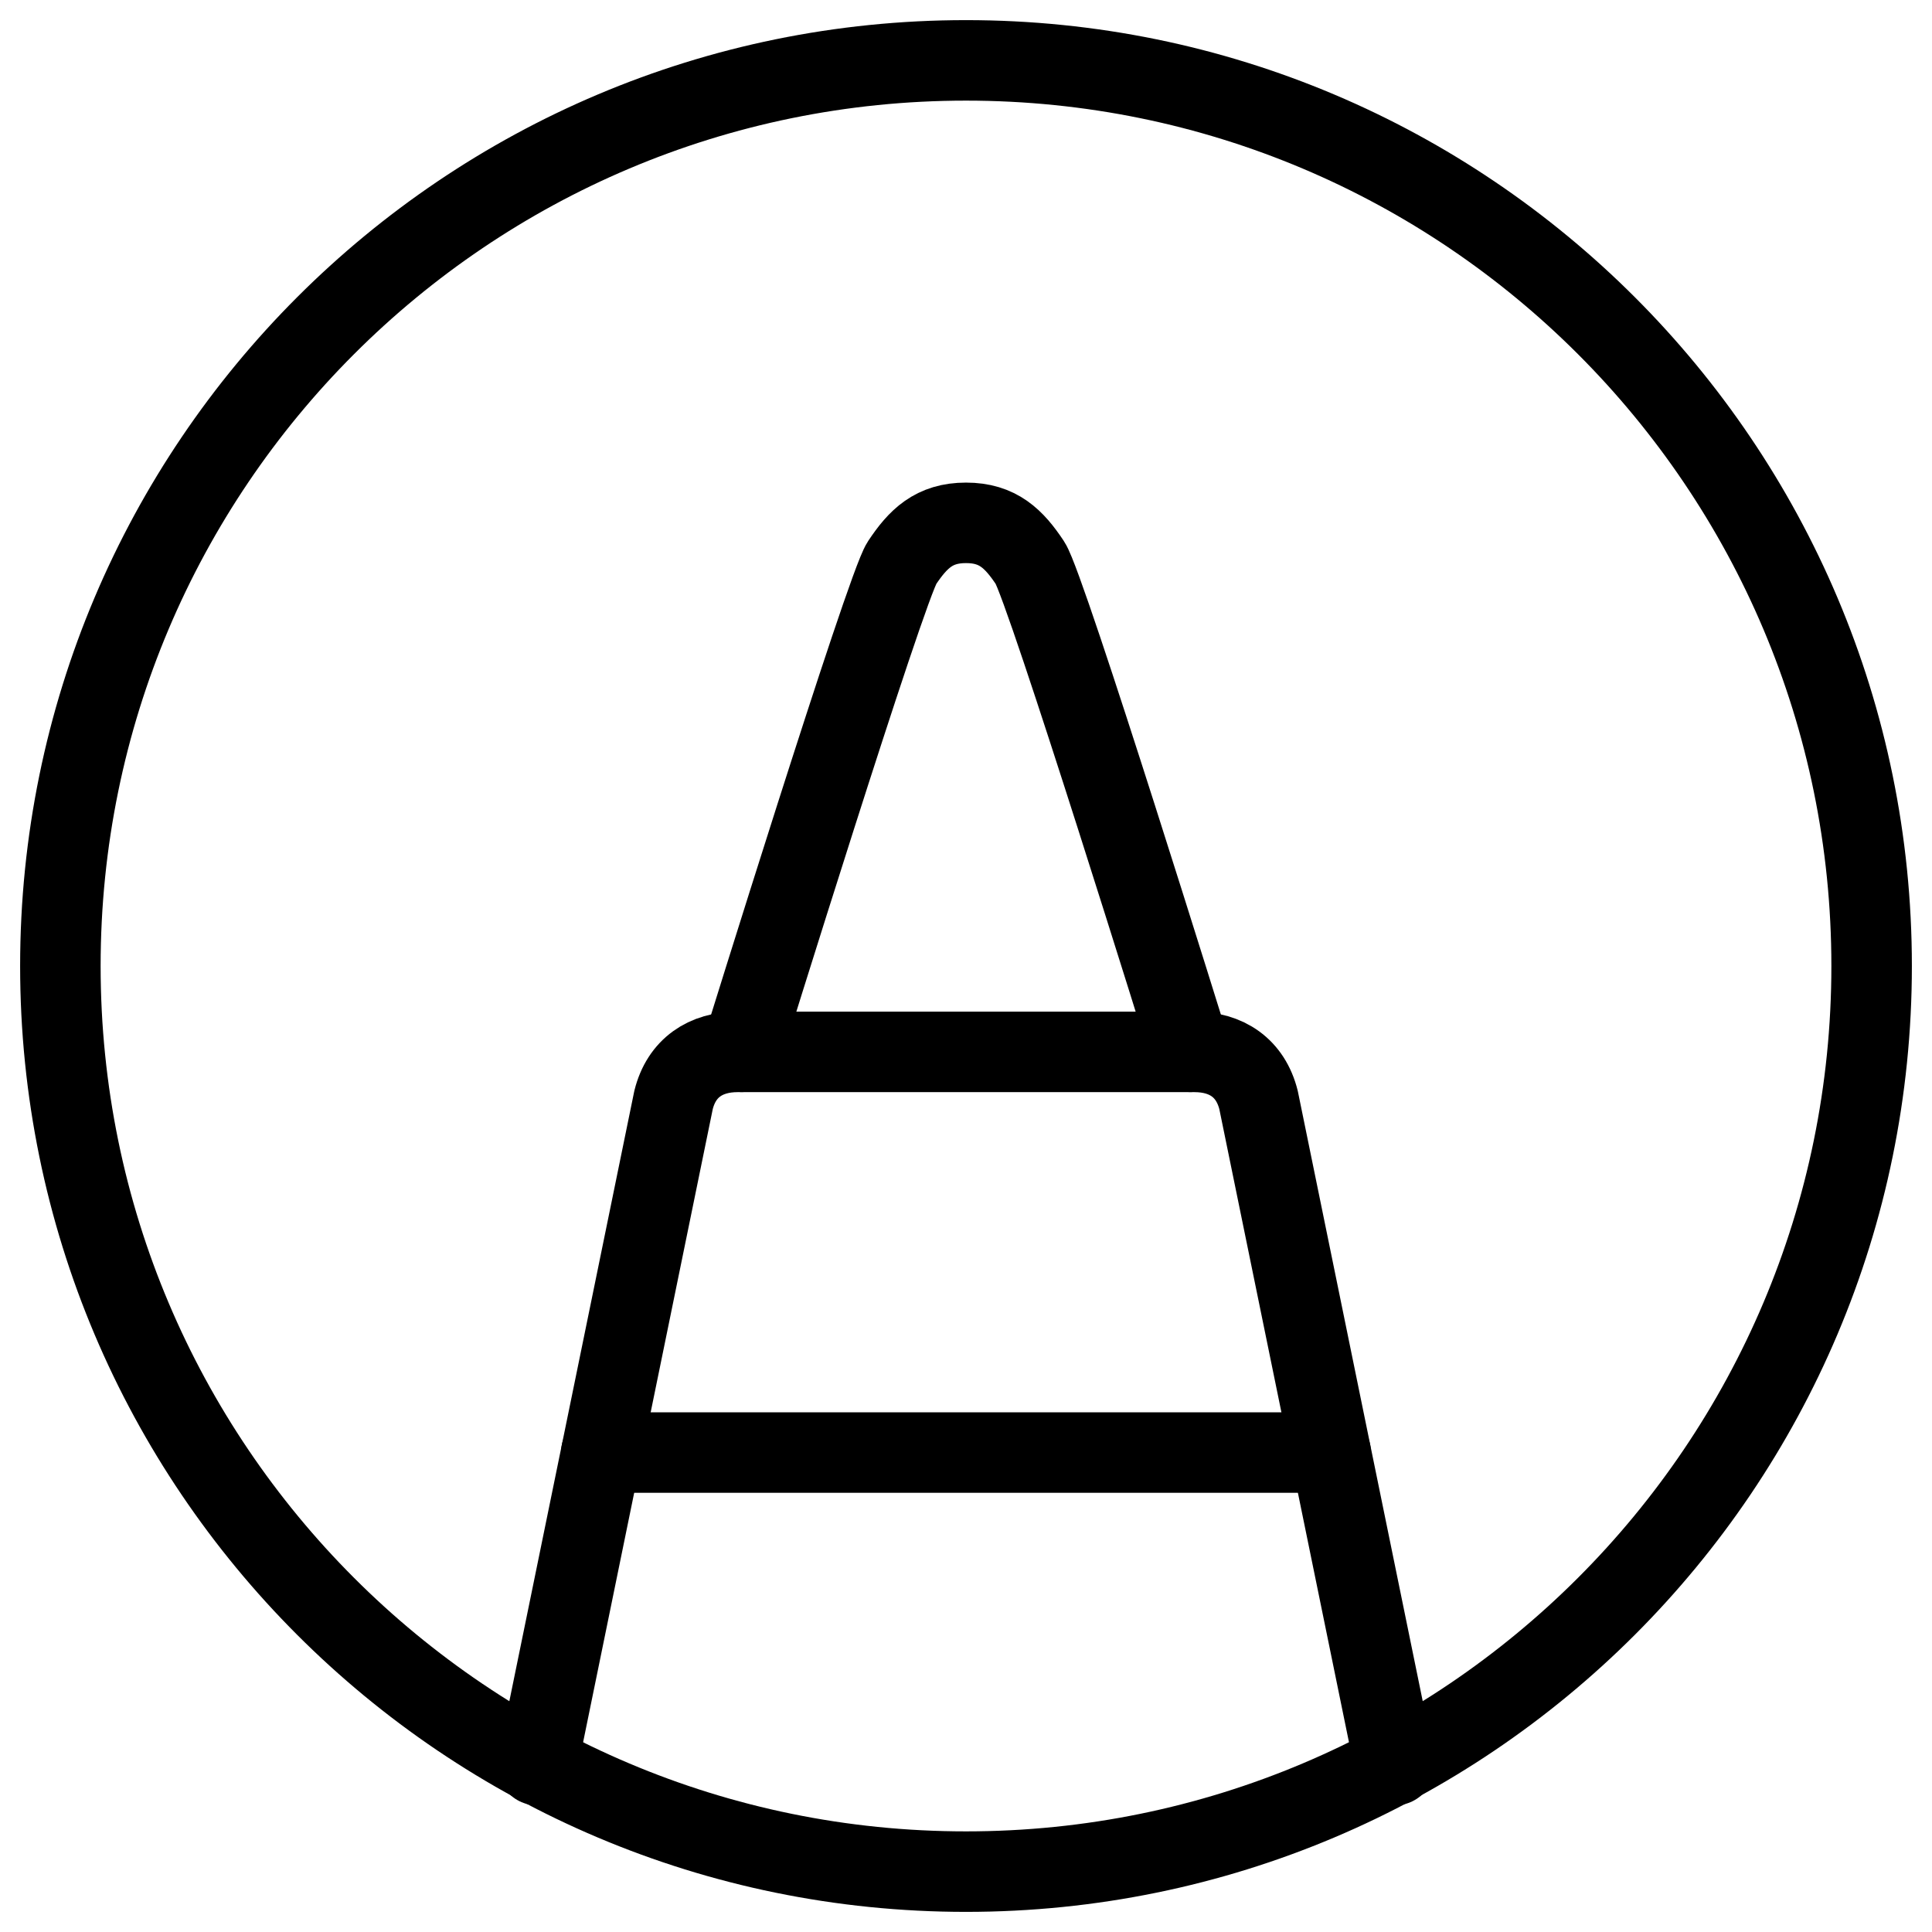
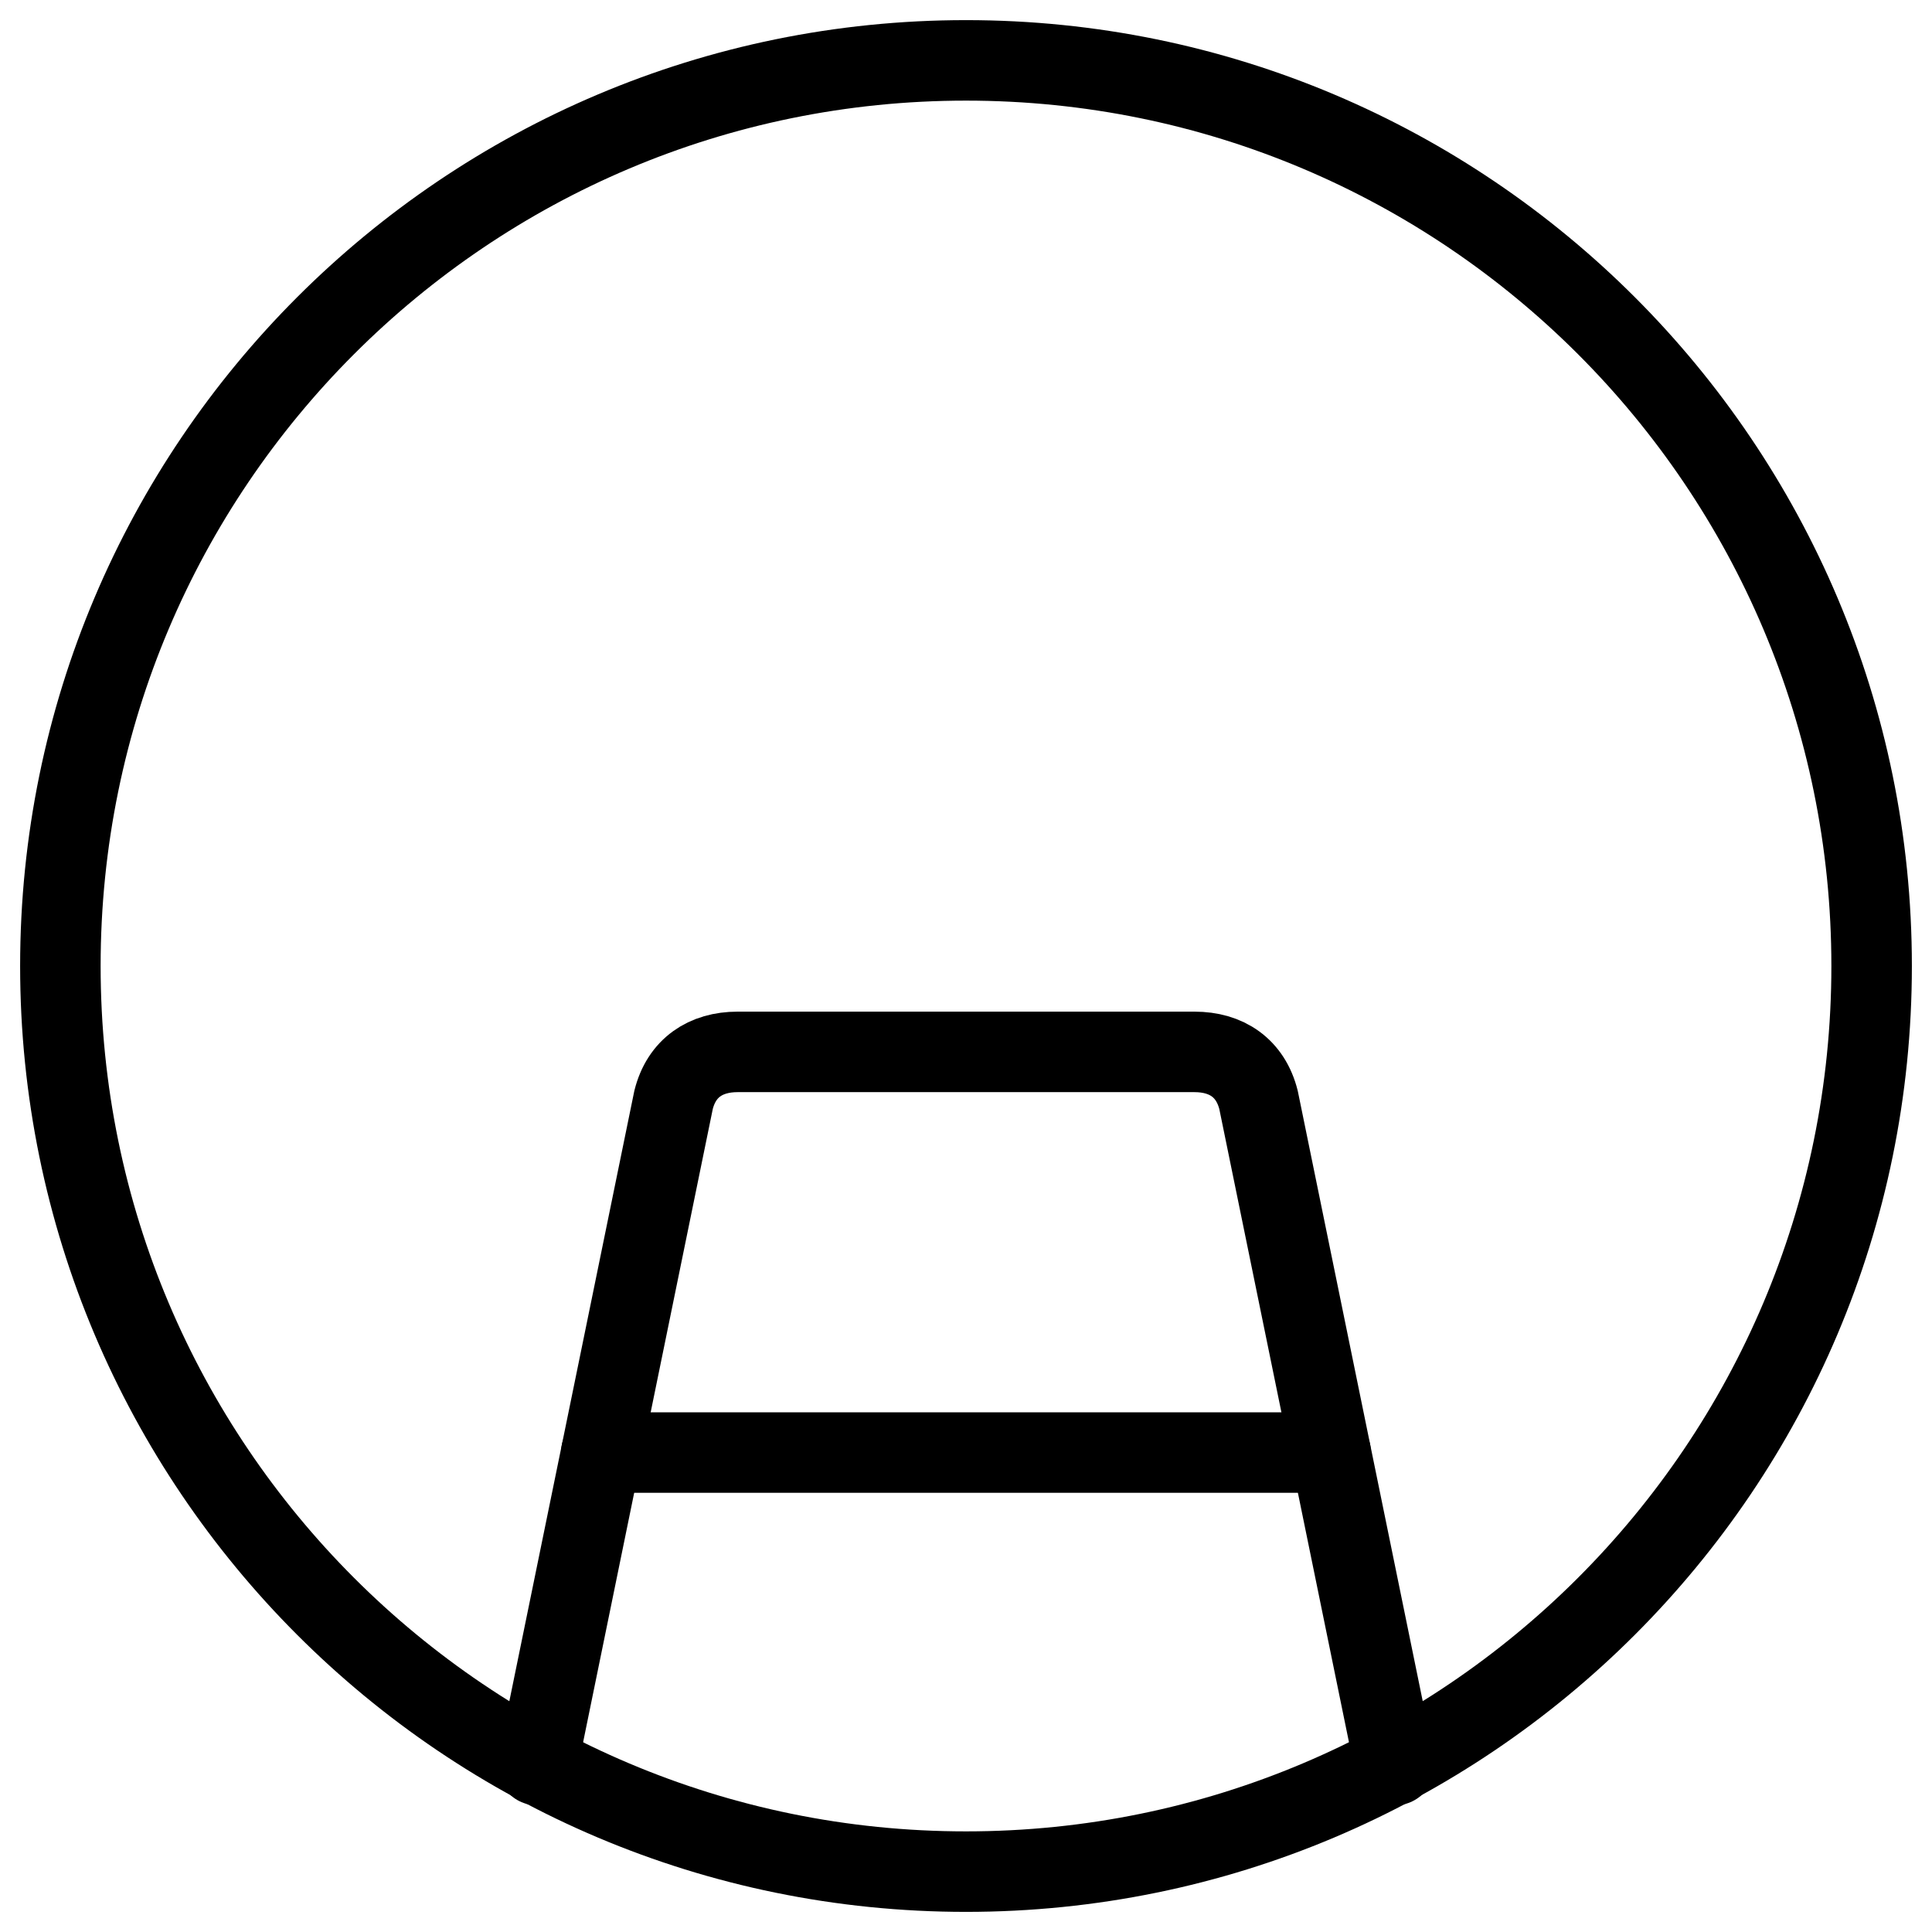
<svg xmlns="http://www.w3.org/2000/svg" fill="none" viewBox="0 0 24 24">
  <path stroke="#000000" stroke-linecap="round" stroke-linejoin="round" stroke-miterlimit="10" d="m17.326 21.927 -1.692 -8.263c-0.1 -0.398 -0.398 -0.597 -0.796 -0.597H9.163c-0.398 0 -0.697 0.199 -0.796 0.597l-1.692 8.263" stroke-width="1" />
-   <path stroke="#000000" stroke-linecap="round" stroke-linejoin="round" stroke-miterlimit="10" d="M9.213 13.066s1.792 -5.774 1.991 -6.073c0.199 -0.299 0.398 -0.498 0.796 -0.498s0.597 0.199 0.796 0.498c0.199 0.299 1.991 6.073 1.991 6.073" stroke-width="1" />
  <path stroke="#000000" stroke-linecap="round" stroke-linejoin="round" stroke-miterlimit="10" d="M7.47 18.044H16.53" stroke-width="1" />
  <path stroke="#000000" stroke-linecap="round" stroke-linejoin="round" stroke-miterlimit="10" d="M12 23.25c6.213 0 11.25 -5.037 11.25 -11.25C23.25 5.787 18.213 0.75 12 0.75 5.787 0.75 0.75 5.787 0.75 12 0.75 18.213 5.787 23.25 12 23.25Z" stroke-width="1" />
</svg>